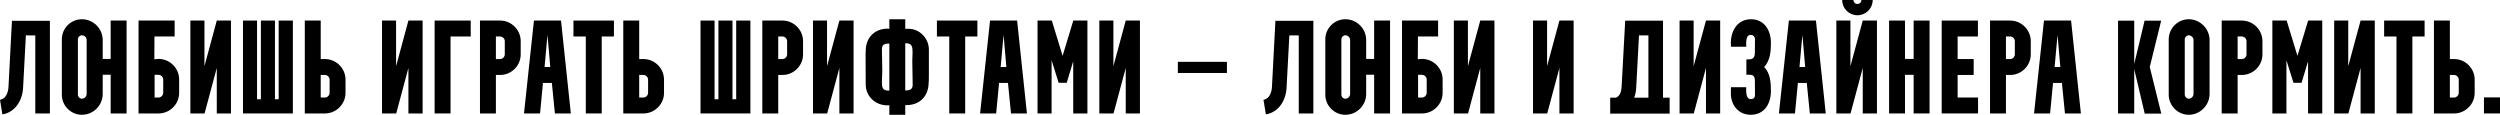
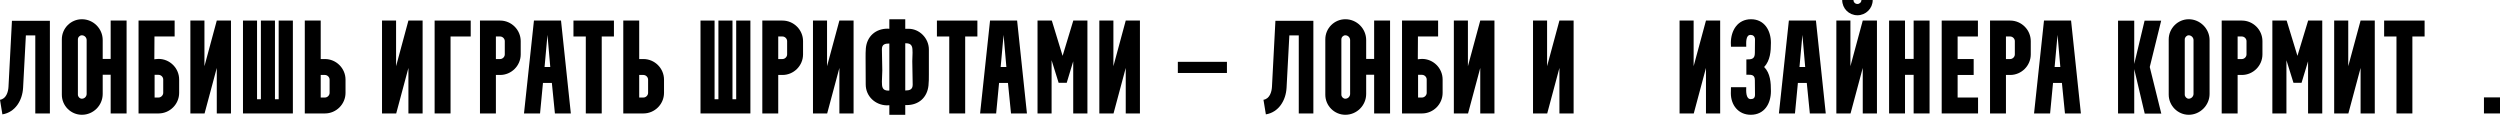
<svg xmlns="http://www.w3.org/2000/svg" width="1240" height="57" viewBox="0 0 1240 57" fill="none">
  <path d="M1.185 56.729L0 49.49C3.027 49.029 4.08 45.673 4.212 43.04L5.923 10.332H24.745V56.268H17.506V17.572H12.833L11.451 43.567C11.122 49.687 7.634 55.676 1.185 56.729Z" fill="black" />
  <path d="M40.609 56.927C35.147 56.927 30.672 52.451 30.672 46.989V19.48C30.672 14.018 35.147 9.543 40.609 9.543C46.335 9.543 50.941 14.215 50.941 19.875V29.22H54.89V10.201H62.787V56.268H54.89V37.052H50.941V46.594C50.941 52.254 46.335 56.927 40.609 56.927ZM38.635 19.546V46.923C38.635 48.042 39.556 48.963 40.609 48.963C41.925 48.963 42.978 47.845 42.978 46.594V19.875C42.978 18.625 41.925 17.506 40.609 17.506C39.556 17.506 38.635 18.427 38.635 19.546Z" fill="black" />
  <path d="M78.656 56.268H68.719V10.201H86.619V18.098H76.616C76.616 22.507 76.55 29.418 76.55 29.418C76.55 29.418 77.8 29.22 78.656 29.22C84.25 29.22 88.857 33.827 88.857 39.421V46.068C88.857 51.662 84.25 56.268 78.656 56.268ZM78.656 37.117H76.682V48.371H78.656C79.841 48.371 80.959 47.252 80.959 46.068V39.421C80.959 38.17 79.841 37.117 78.656 37.117Z" fill="black" />
  <path d="M94.426 10.201H101.402V32.84L107.522 10.201H114.564V56.268H107.522V33.695L101.468 56.268H94.426V10.201Z" fill="black" />
  <path d="M120.519 10.201H127.495V49.227H129.404V10.201H136.38V49.227H138.222V10.201H145.264V56.268H120.519V10.201Z" fill="black" />
  <path d="M151.175 56.268V10.201H159.073V29.286H161.178C166.772 29.286 171.379 33.893 171.379 39.487V46.068C171.379 51.662 166.772 56.268 161.178 56.268H151.175ZM159.073 37.183V48.371H161.178C162.363 48.371 163.482 47.318 163.482 46.068V39.487C163.482 38.236 162.363 37.183 161.178 37.183H159.073Z" fill="black" />
  <path d="M189.479 10.201H196.455V32.84L202.576 10.201H209.617V56.268H202.576V33.695L196.521 56.268H189.479V10.201Z" fill="black" />
  <path d="M223.47 56.268H215.572V10.201H233.473V18.098H223.47V56.268Z" fill="black" />
  <path d="M245.964 56.268H238.066V10.201H248.07C253.664 10.201 258.27 14.807 258.27 20.401V26.983C258.27 32.577 253.664 37.183 248.07 37.183H245.964V56.268ZM245.964 18.098V29.286H248.07C249.254 29.286 250.373 28.233 250.373 26.983V20.401C250.373 19.151 249.254 18.098 248.07 18.098H245.964Z" fill="black" />
  <path d="M267.865 56.268H259.902L264.838 10.201H278.263L283.134 56.268H275.236L273.723 41.132H269.313L267.865 56.268ZM271.551 17.308L270.103 33.235H272.933L271.551 17.308Z" fill="black" />
  <path d="M290.558 18.098H284.437V10.201H304.51V18.098H298.455V56.268H290.558V18.098Z" fill="black" />
  <path d="M309.147 56.268V10.201H317.045V29.286H319.151C324.745 29.286 329.351 33.893 329.351 39.487V46.068C329.351 51.662 324.745 56.268 319.151 56.268H309.147ZM317.045 37.183V48.371H319.151C320.335 48.371 321.454 47.318 321.454 46.068V39.487C321.454 38.236 320.335 37.183 319.151 37.183H317.045Z" fill="black" />
  <path d="M347.451 10.201H354.427V49.227H356.336V10.201H363.312V49.227H365.155V10.201H372.196V56.268H347.451V10.201Z" fill="black" />
  <path d="M386.005 56.268H378.108V10.201H388.111C393.705 10.201 398.312 14.807 398.312 20.401V26.983C398.312 32.577 393.705 37.183 388.111 37.183H386.005V56.268ZM386.005 18.098V29.286H388.111C389.295 29.286 390.414 28.233 390.414 26.983V20.401C390.414 19.151 389.295 18.098 388.111 18.098H386.005Z" fill="black" />
  <path d="M403.237 10.201H410.213V32.84L416.333 10.201H423.375V56.268H416.333V33.695L410.278 56.268H403.237V10.201Z" fill="black" />
  <path d="M429.395 41.856C429.395 37.381 429.33 32.906 429.33 28.496C429.33 26.983 429.33 25.403 429.461 23.955C429.988 18.032 434.331 14.215 440.254 14.215L441.11 14.281V9.543H449.007V14.281C449.468 14.281 449.929 14.281 450.455 14.281C455.983 14.149 460.722 18.954 460.722 24.547V36.986C460.722 38.828 460.722 40.605 460.524 42.448C459.866 48.437 455.654 52.122 449.665 52.122H449.007V56.927H441.11V52.188C440.715 52.188 440.32 52.254 439.859 52.254C434.134 52.122 429.395 47.779 429.395 41.856ZM437.622 34.946C437.622 36.788 437.424 38.631 437.424 40.474C437.424 43.04 437.556 44.949 440.649 44.949L441.11 44.883V21.586C438.938 21.586 437.424 21.981 437.424 24.416C437.424 27.904 437.622 31.458 437.622 34.946ZM449.007 21.454V44.883C451.179 44.883 452.693 44.422 452.693 41.987C452.693 38.105 452.495 34.222 452.495 30.339C452.495 28.957 452.627 27.575 452.627 26.127C452.627 23.494 452.561 21.454 449.336 21.454H449.007Z" fill="black" />
  <path d="M470.831 18.098H464.711V10.201H484.783V18.098H478.729V56.268H470.831V18.098Z" fill="black" />
  <path d="M494.091 56.268H486.128L491.064 10.201H504.489L509.359 56.268H501.462L499.948 41.132H495.539L494.091 56.268ZM497.776 17.308L496.328 33.235H499.158L497.776 17.308Z" fill="black" />
  <path d="M521.59 56.268H514.614V10.201H521.59L521.722 10.267L527.052 27.706L532.317 10.332V10.201H539.359V56.268H532.317V30.405L529.093 41.066H525.078L521.59 29.878V56.268Z" fill="black" />
  <path d="M545.27 10.201H552.246V32.84L558.367 10.201H565.408V56.268H558.367V33.695L552.312 56.268H545.27V10.201Z" fill="black" />
  <path d="M584.209 36.196V30.668H608.559V36.196H584.209Z" fill="black" />
  <path d="M627.868 56.729L626.683 49.49C629.71 49.029 630.763 45.673 630.895 43.04L632.606 10.332H651.428V56.268H644.189V17.572H639.516L638.134 43.567C637.805 49.687 634.317 55.676 627.868 56.729Z" fill="black" />
  <path d="M667.292 56.927C661.83 56.927 657.355 52.451 657.355 46.989V19.48C657.355 14.018 661.83 9.543 667.292 9.543C673.018 9.543 677.624 14.215 677.624 19.875V29.22H681.573V10.201H689.471V56.268H681.573V37.052H677.624V46.594C677.624 52.254 673.018 56.927 667.292 56.927ZM665.318 19.546V46.923C665.318 48.042 666.239 48.963 667.292 48.963C668.608 48.963 669.661 47.845 669.661 46.594V19.875C669.661 18.625 668.608 17.506 667.292 17.506C666.239 17.506 665.318 18.427 665.318 19.546Z" fill="black" />
  <path d="M705.339 56.268H695.402V10.201H713.302V18.098H703.299C703.299 22.507 703.233 29.418 703.233 29.418C703.233 29.418 704.484 29.22 705.339 29.22C710.933 29.22 715.54 33.827 715.54 39.421V46.068C715.54 51.662 710.933 56.268 705.339 56.268ZM705.339 37.117H703.365V48.371H705.339C706.524 48.371 707.643 47.252 707.643 46.068V39.421C707.643 38.17 706.524 37.117 705.339 37.117Z" fill="black" />
  <path d="M721.109 10.201H728.085V32.84L734.206 10.201H741.247V56.268H734.206V33.695L728.151 56.268H721.109V10.201Z" fill="black" />
  <path d="M760.377 10.201H767.353V32.84L773.474 10.201H780.515V56.268H773.474V33.695L767.419 56.268H760.377V10.201Z" fill="black" />
-   <path d="M798.658 48.437H801.554C803.66 47.581 804.186 45.081 804.318 43.04L806.095 10.267H824.851V48.437H828.142V56.334H798.658V48.437ZM811.557 43.501C811.491 45.146 811.162 46.858 810.57 48.437H817.612V17.572H812.939L811.557 43.501Z" fill="black" />
  <path d="M833.065 10.201H840.041V32.84L846.161 10.201H853.203V56.268H846.161V33.695L840.107 56.268H833.065V10.201Z" fill="black" />
  <path d="M858.5 46.265L858.566 43.238H866.134C866.068 45.081 865.871 49.161 868.372 49.161C869.754 49.161 870.478 48.503 870.478 46.989L870.412 39.816C870.412 37.183 868.898 37.052 866.99 37.052C866.726 37.052 866.463 37.052 866.2 37.052V29.483C868.701 29.483 870.412 29.352 870.412 26.259L870.478 19.48C870.412 18.032 869.49 17.308 868.306 17.308C865.739 17.308 866.134 21.323 866.134 23.166H858.566L858.5 21.323C858.5 15.136 861.856 9.543 868.503 9.543C875.15 9.543 878.375 15.136 878.375 21.191C878.375 25.403 878.046 30.01 875.019 33.235C878.112 36.328 878.375 41.066 878.375 45.212C878.375 51.398 875.15 56.927 868.372 56.927C862.251 56.927 858.5 52.122 858.5 46.265Z" fill="black" />
  <path d="M890.307 56.268H882.344L887.28 10.201H900.705L905.575 56.268H897.678L896.164 41.132H891.755L890.307 56.268ZM893.992 17.308L892.544 33.235H895.374L893.992 17.308Z" fill="black" />
  <path d="M910.83 56.268V10.201H917.806V32.84L923.926 10.201H930.968V56.268H923.926V33.695L917.872 56.268H910.83ZM913.726 0H919.32C919.32 1.119 920.175 1.974 921.294 1.974C922.347 1.974 923.268 1.119 923.268 0H928.862C928.862 4.212 925.44 7.568 921.294 7.568C917.082 7.568 913.726 4.212 913.726 0Z" fill="black" />
  <path d="M944.886 56.268H936.989V10.201H944.886V29.22H949.164V10.201H957.061V56.268H949.164V37.117H944.886V56.268Z" fill="black" />
  <path d="M963.08 10.201H981.047V18.098H970.978V29.286H978.941V37.183H970.978V48.371H981.113V56.268H963.08V10.201Z" fill="black" />
  <path d="M994.95 56.268H987.053V10.201H997.056C1002.65 10.201 1007.26 14.807 1007.26 20.401V26.983C1007.26 32.577 1002.65 37.183 997.056 37.183H994.95V56.268ZM994.95 18.098V29.286H997.056C998.241 29.286 999.359 28.233 999.359 26.983V20.401C999.359 19.151 998.241 18.098 997.056 18.098H994.95Z" fill="black" />
  <path d="M1016.85 56.268H1008.89L1013.82 10.201H1027.25L1032.12 56.268H1024.22L1022.71 41.132H1018.3L1016.85 56.268ZM1020.54 17.308L1019.09 33.235H1021.92L1020.54 17.308Z" fill="black" />
  <path d="M1050.55 10.267H1058.58V31.721L1063.71 10.267H1071.94L1066.28 33.235L1072 56.334H1063.78L1058.58 34.288V56.268H1050.55V10.267Z" fill="black" />
  <path d="M1075.68 46.923V19.546C1075.68 14.084 1080.16 9.543 1085.62 9.543C1091.28 9.543 1095.95 14.281 1095.95 19.875V46.594C1095.95 52.188 1091.28 56.927 1085.62 56.927C1080.16 56.927 1075.68 52.386 1075.68 46.923ZM1085.62 17.506C1084.57 17.506 1083.64 18.493 1083.64 19.546V46.923C1083.64 47.976 1084.57 48.963 1085.62 48.963C1086.87 48.963 1087.99 47.845 1087.99 46.594V19.875C1087.99 18.625 1086.87 17.506 1085.62 17.506Z" fill="black" />
  <path d="M1109.86 56.268H1101.96V10.201H1111.97C1117.56 10.201 1122.17 14.807 1122.17 20.401V26.983C1122.17 32.577 1117.56 37.183 1111.97 37.183H1109.86V56.268ZM1109.86 18.098V29.286H1111.97C1113.15 29.286 1114.27 28.233 1114.27 26.983V20.401C1114.27 19.151 1113.15 18.098 1111.97 18.098H1109.86Z" fill="black" />
  <path d="M1134.07 56.268H1127.09V10.201H1134.07L1134.2 10.267L1139.53 27.706L1144.8 10.332V10.201H1151.84V56.268H1144.8V30.405L1141.57 41.066H1137.56L1134.07 29.878V56.268Z" fill="black" />
  <path d="M1157.75 10.201H1164.73V32.84L1170.85 10.201H1177.89V56.268H1170.85V33.695L1164.79 56.268H1157.75V10.201Z" fill="black" />
  <path d="M1188.65 18.098H1182.53V10.201H1202.6V18.098H1196.54V56.268H1188.65V18.098Z" fill="black" />
-   <path d="M1207.24 56.268V10.201H1215.13V29.286H1217.24C1222.83 29.286 1227.44 33.893 1227.44 39.487V46.068C1227.44 51.662 1222.83 56.268 1217.24 56.268H1207.24ZM1215.13 37.183V48.371H1217.24C1218.42 48.371 1219.54 47.318 1219.54 46.068V39.487C1219.54 38.236 1218.42 37.183 1217.24 37.183H1215.13Z" fill="black" />
  <path d="M1232.04 56.268V48.305H1240V56.268H1232.04Z" fill="black" />
</svg>